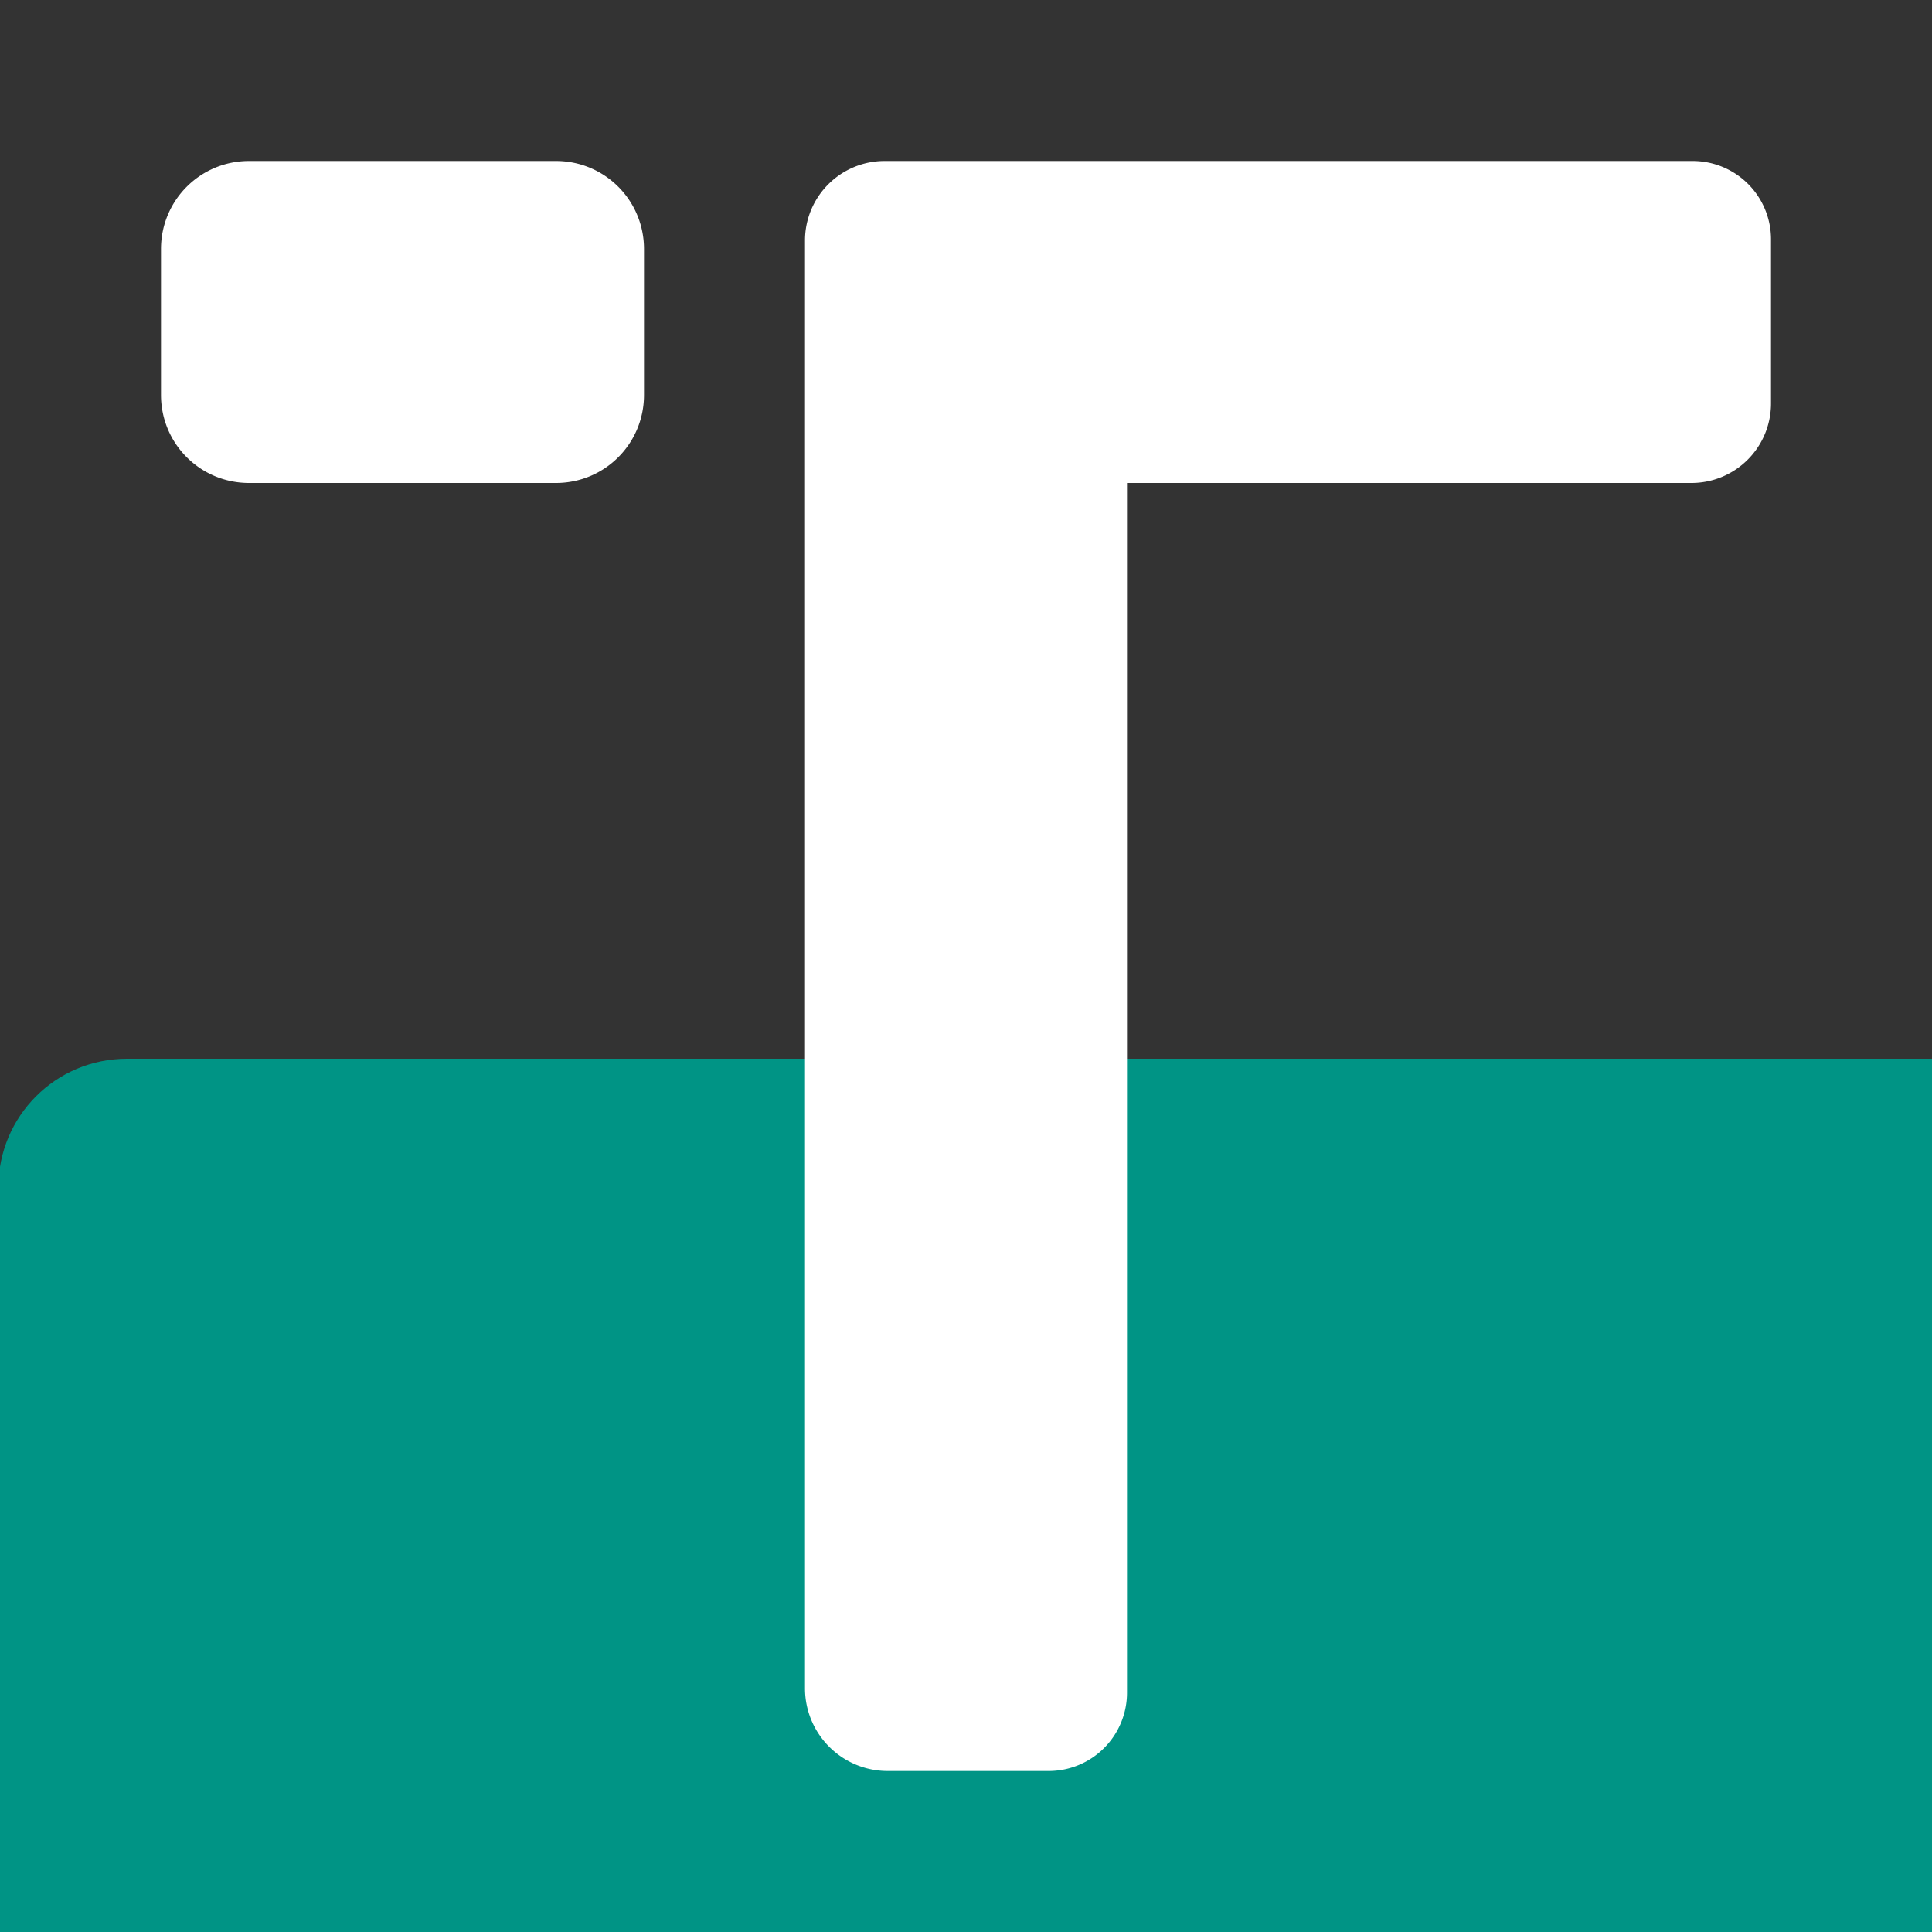
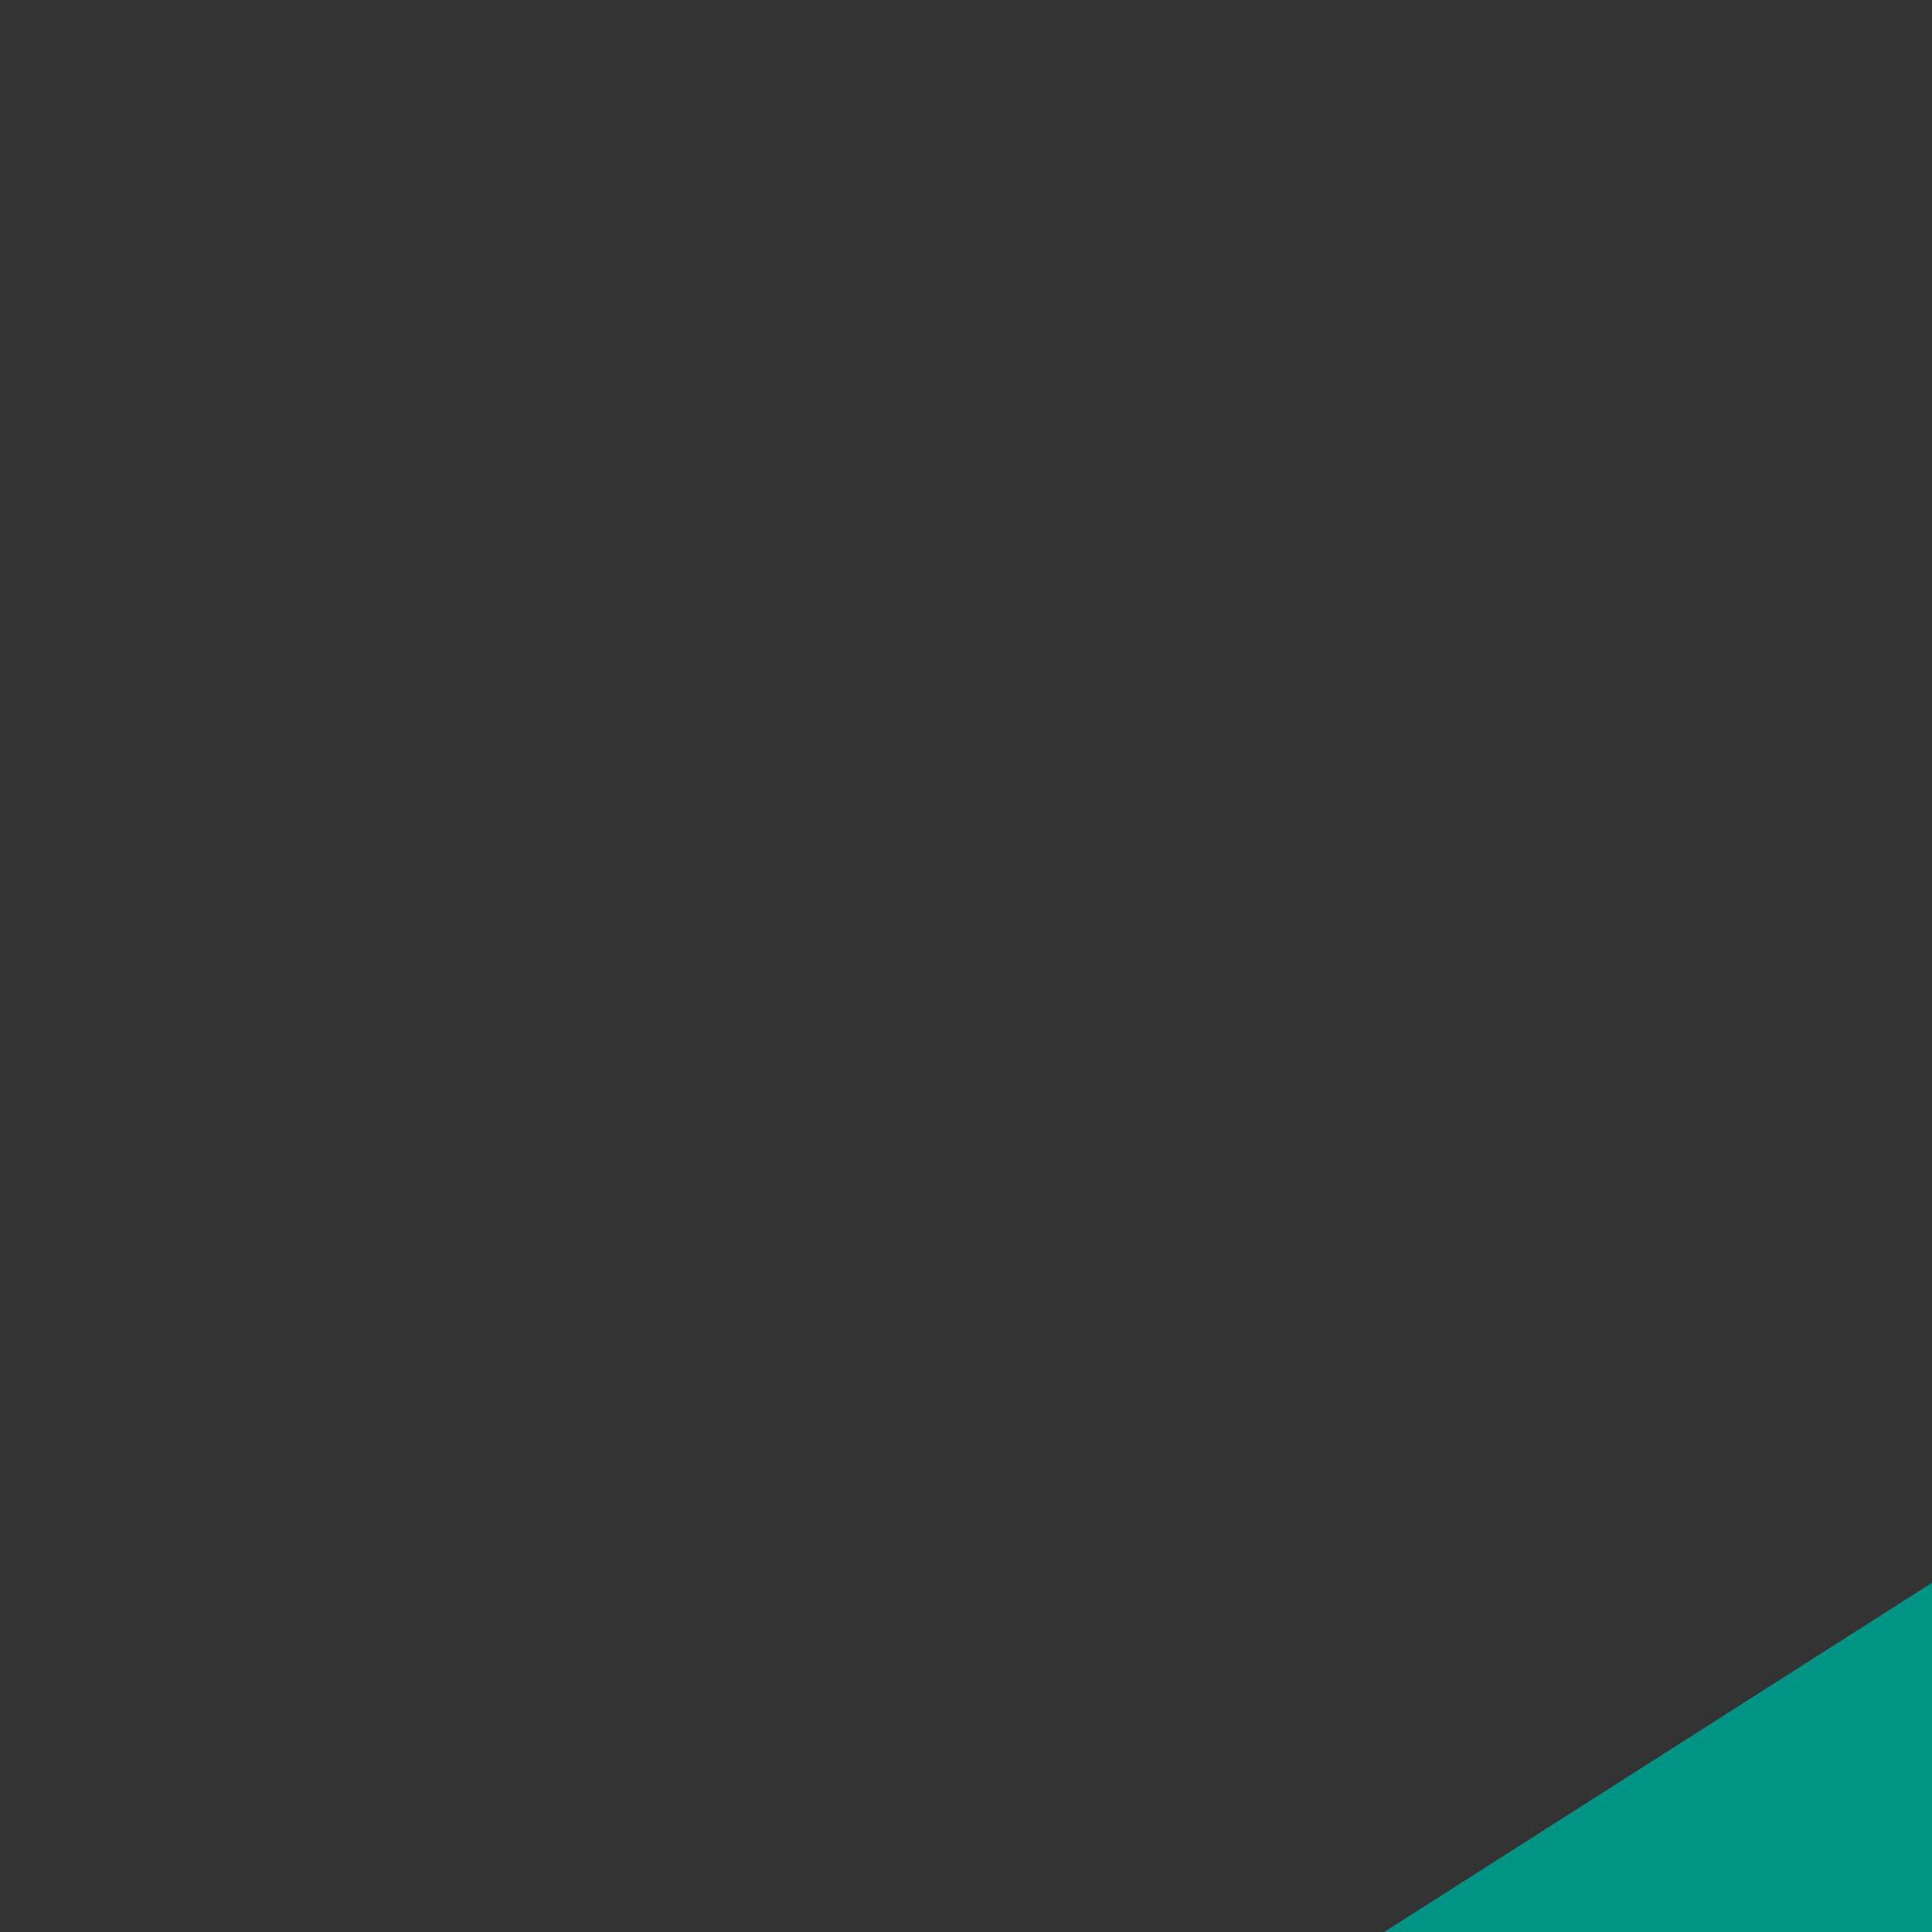
<svg xmlns="http://www.w3.org/2000/svg" width="60mm" height="60mm" viewBox="0 0 60 60" version="1.1" id="svg1">
  <rect x="0" y="0" width="60" height="60" fill="#333333" stroke="none" />
  <defs id="defs1" />
  <g id="layer2" transform="matrix(4.318,0,0,1,-134.198,-32.88)">
-     <path style="fill:#009485;fill-opacity:1;stroke-width:0.558" id="rect7" width="22.841" height="60" x="31.077" y="32.88" transform="matrix(0.608,0,0,1,12.172,-4.6118164e-7)" d="m 32.6,32.88 h 19.795 c 0.844,0 1.523,1.784 1.523,4 v 52 c 0,2.216 -0.679,4 -1.523,4 H 32.6 c -0.844,0 -1.523,-1.784 -1.523,-4 v -52 c 0,-2.216 0.679,-4 1.523,-4 z" ry="4" rx="1.523" />
+     <path style="fill:#009485;fill-opacity:1;stroke-width:0.558" id="rect7" width="22.841" height="60" x="31.077" y="32.88" transform="matrix(0.608,0,0,1,12.172,-4.6118164e-7)" d="m 32.6,32.88 h 19.795 c 0.844,0 1.523,1.784 1.523,4 v 52 c 0,2.216 -0.679,4 -1.523,4 H 32.6 c -0.844,0 -1.523,-1.784 -1.523,-4 c 0,-2.216 0.679,-4 1.523,-4 z" ry="4" rx="1.523" />
  </g>
  <g id="layer1">
-     <path id="rect3" style="fill:#ffffff;fill-opacity:1;stroke-width:0.265" d="M 25,15 H 35 V 52.568 A 2.432,2.432 0 0 1 32.568,55 h -5 A 2.568,2.568 0 0 1 25,52.432 Z M 27.47,5 H 52.568 A 2.432,2.432 0 0 1 55,7.432 V 12.53 A 2.47,2.47 0 0 1 52.53,15 H 25 V 7.47 A 2.47,2.47 0 0 1 27.47,5 Z M 7.735,5 H 17.265 C 18.78,5 20,6.22 20,7.735 V 12.265 C 20,13.78 18.78,15 17.265,15 H 7.735 C 6.22,15 5,13.78 5,12.265 V 7.735 C 5,6.22 6.22,5 7.735,5 Z" />
-   </g>
+     </g>
</svg>